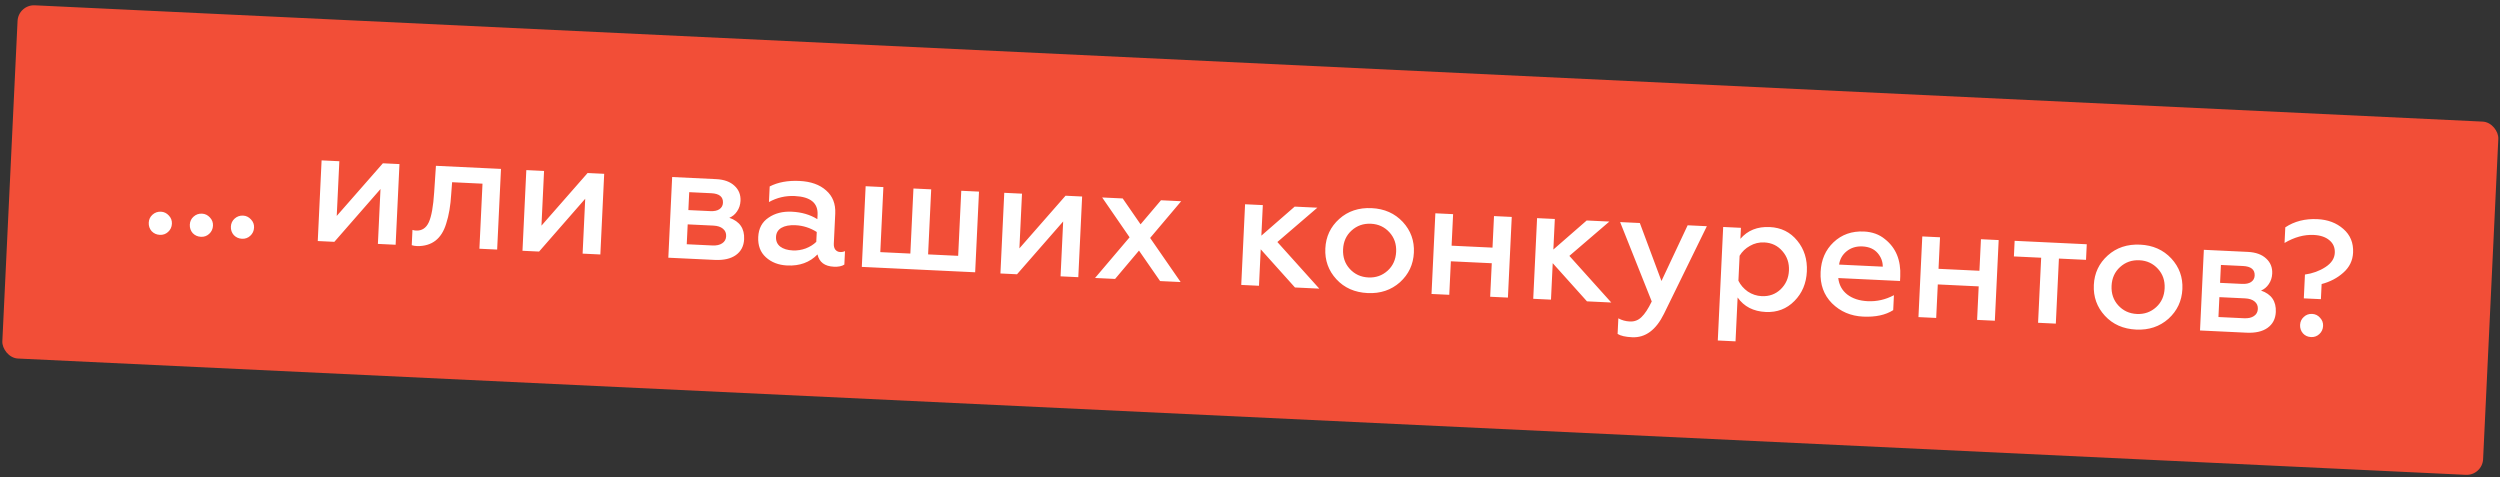
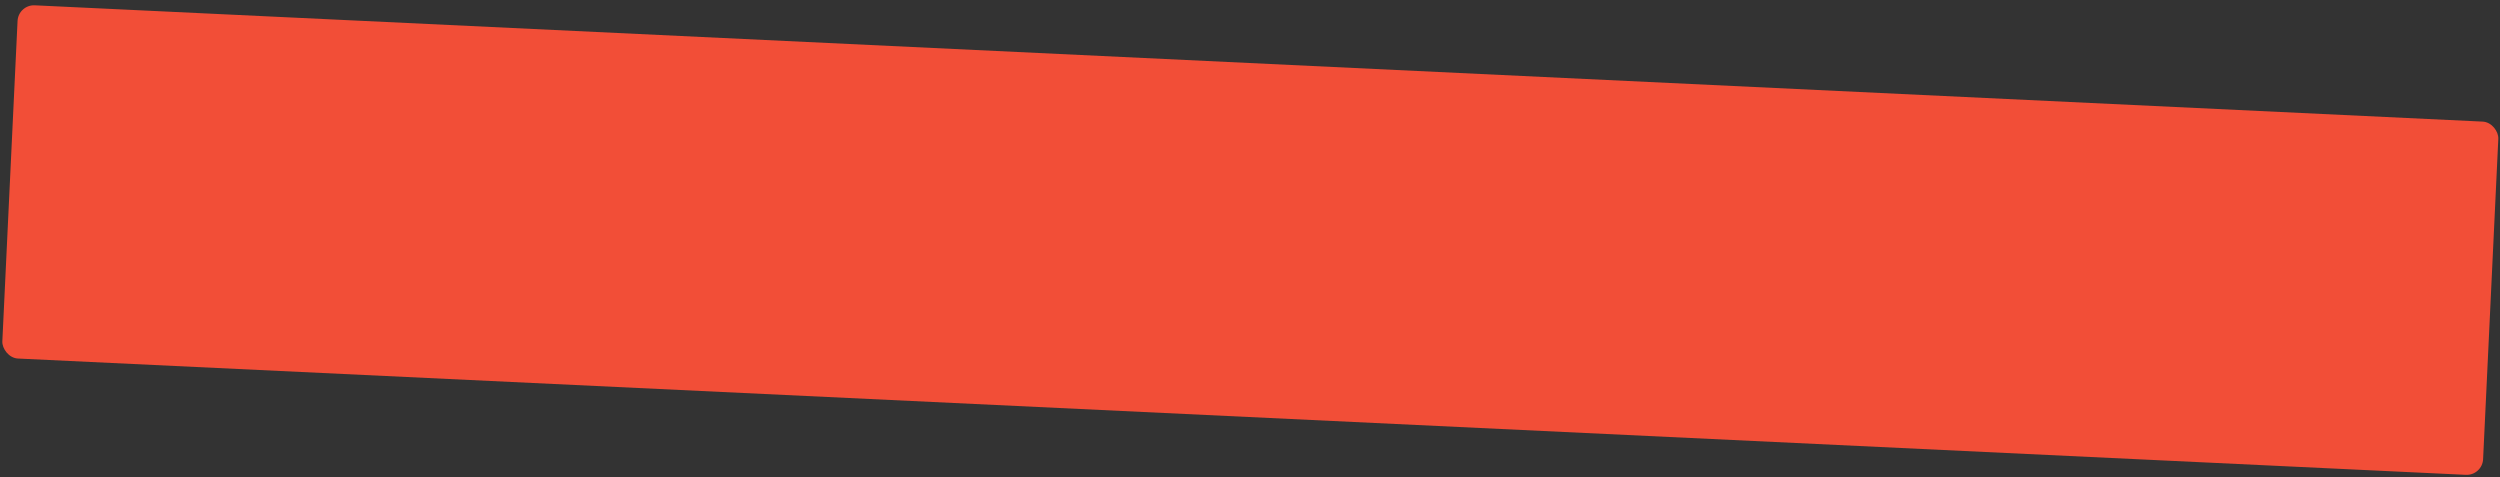
<svg xmlns="http://www.w3.org/2000/svg" width="304" height="58" viewBox="0 0 304 58" fill="none">
  <rect x="0" y="0" width="304" height="58" fill="#333333" stroke="none" />
  <rect x="2.23" y="0.551" width="302" height="43" rx="2" transform="rotate(2.72 2.23 0.551)" fill="#F24E37" />
-   <path d="M19.439 28.559C19.039 28.54 18.706 28.391 18.439 28.111C18.186 27.819 18.069 27.473 18.088 27.073C18.106 26.687 18.255 26.367 18.534 26.113C18.827 25.847 19.173 25.723 19.573 25.742C19.945 25.76 20.265 25.915 20.532 26.208C20.799 26.488 20.923 26.821 20.904 27.207C20.886 27.607 20.73 27.939 20.437 28.206C20.158 28.46 19.825 28.577 19.439 28.559ZM24.433 28.796C24.034 28.777 23.7 28.628 23.433 28.348C23.18 28.056 23.063 27.71 23.082 27.311C23.1 26.924 23.249 26.604 23.528 26.351C23.821 26.084 24.167 25.96 24.567 25.98C24.94 25.997 25.259 26.152 25.526 26.445C25.793 26.725 25.917 27.058 25.899 27.444C25.88 27.844 25.724 28.177 25.431 28.443C25.152 28.697 24.819 28.815 24.433 28.796ZM29.427 29.034C29.028 29.015 28.695 28.865 28.428 28.586C28.174 28.293 28.057 27.947 28.076 27.548C28.095 27.162 28.244 26.842 28.523 26.588C28.816 26.322 29.162 26.198 29.561 26.217C29.934 26.235 30.254 26.39 30.52 26.683C30.787 26.962 30.912 27.295 30.893 27.682C30.874 28.081 30.718 28.414 30.425 28.68C30.146 28.934 29.814 29.052 29.427 29.034ZM40.658 29.407L38.64 29.311L39.106 19.502L41.264 19.605L40.947 26.257L46.558 19.856L48.575 19.952L48.109 29.761L45.952 29.659L46.269 22.986L40.658 29.407ZM58.672 22.334L54.976 22.158L54.869 23.575C54.789 24.986 54.585 26.191 54.257 27.19C53.702 29.032 52.531 29.944 50.743 29.926C50.463 29.913 50.238 29.875 50.068 29.814L50.156 27.956C50.3 28.003 50.446 28.03 50.593 28.037C51.298 28.07 51.815 27.735 52.142 27.029C52.47 26.311 52.688 25.086 52.797 23.356L53.009 20.163L60.92 20.539L60.454 30.348L58.296 30.245L58.672 22.334ZM65.552 30.59L63.534 30.494L64 20.685L66.157 20.788L65.841 27.44L71.451 21.039L73.469 21.135L73.003 30.944L70.846 30.841L71.162 24.169L65.552 30.59ZM86.921 31.605L81.268 31.337L81.734 21.527L87.088 21.782C88.047 21.828 88.788 22.096 89.312 22.588C89.836 23.067 90.081 23.679 90.046 24.425C90.023 24.905 89.882 25.332 89.624 25.707C89.38 26.069 89.067 26.328 88.686 26.483C89.947 26.917 90.547 27.786 90.485 29.091C90.445 29.93 90.107 30.575 89.472 31.026C88.85 31.463 88 31.656 86.921 31.605ZM83.623 27.284L83.508 29.701L86.624 29.849C87.13 29.873 87.528 29.785 87.818 29.585C88.121 29.386 88.282 29.1 88.299 28.727C88.318 28.341 88.186 28.034 87.903 27.807C87.633 27.581 87.245 27.456 86.739 27.432L83.623 27.284ZM83.809 23.368L83.705 25.546L86.382 25.673C86.848 25.695 87.212 25.619 87.474 25.444C87.75 25.257 87.896 24.997 87.912 24.664C87.947 23.932 87.471 23.542 86.486 23.495L83.809 23.368ZM102.165 30.648C102.378 30.658 102.573 30.62 102.751 30.535L102.673 32.173C102.37 32.373 101.945 32.459 101.399 32.433C100.281 32.38 99.617 31.881 99.408 30.937C98.468 31.907 97.238 32.356 95.72 32.283C94.668 32.233 93.803 31.899 93.125 31.279C92.46 30.674 92.151 29.851 92.201 28.812C92.25 27.774 92.668 26.993 93.454 26.469C94.227 25.932 95.172 25.69 96.291 25.743C97.477 25.799 98.51 26.102 99.391 26.651L99.417 26.112C99.485 24.687 98.56 23.929 96.642 23.838C95.523 23.785 94.477 24.029 93.504 24.57L93.594 22.672C94.593 22.159 95.798 21.936 97.21 22.003C98.595 22.068 99.678 22.453 100.459 23.158C101.253 23.85 101.622 24.788 101.566 25.974L101.392 29.63C101.378 29.936 101.44 30.179 101.578 30.359C101.73 30.54 101.925 30.636 102.165 30.648ZM99.26 29.408L99.317 28.21C98.514 27.704 97.653 27.43 96.734 27.386C96.014 27.352 95.442 27.458 95.017 27.705C94.604 27.952 94.387 28.316 94.364 28.795C94.34 29.301 94.508 29.696 94.868 29.98C95.242 30.265 95.755 30.423 96.408 30.454C96.94 30.479 97.465 30.398 97.981 30.208C98.498 30.006 98.924 29.739 99.26 29.408ZM118.58 33.109L104.796 32.454L105.262 22.645L107.419 22.748L107.044 30.659L110.699 30.833L111.075 22.922L113.233 23.024L112.857 30.935L116.513 31.109L116.889 23.198L119.046 23.3L118.58 33.109ZM123.67 33.351L121.652 33.255L122.118 23.446L124.275 23.549L123.959 30.201L129.569 23.8L131.587 23.896L131.121 33.705L128.964 33.603L129.281 26.93L123.67 33.351ZM134.023 24.012L136.52 24.131L138.693 27.277L141.175 24.352L143.632 24.468L139.856 28.934L143.566 34.296L141.068 34.178L138.501 30.472L135.595 33.918L133.157 33.802L137.357 28.856L134.023 24.012ZM153.093 34.749L150.935 34.647L151.401 24.838L153.559 24.94L153.382 28.656L157.434 25.124L160.191 25.255L155.328 29.429L160.424 35.097L157.468 34.957L153.303 30.314L153.093 34.749ZM166.399 33.739C167.304 33.782 168.085 33.506 168.741 32.91C169.383 32.326 169.726 31.562 169.771 30.616C169.815 29.684 169.545 28.897 168.962 28.255C168.366 27.599 167.615 27.25 166.709 27.207C165.79 27.163 165.003 27.439 164.347 28.036C163.705 28.619 163.362 29.377 163.318 30.309C163.273 31.255 163.542 32.049 164.126 32.69C164.722 33.346 165.48 33.696 166.399 33.739ZM166.309 35.637C164.737 35.563 163.469 35.002 162.504 33.955C161.539 32.908 161.092 31.659 161.161 30.207C161.229 28.768 161.793 27.574 162.853 26.623C163.912 25.672 165.228 25.234 166.799 25.309C168.344 25.382 169.606 25.943 170.584 26.991C171.549 28.037 171.997 29.28 171.928 30.718C171.86 32.157 171.296 33.358 170.235 34.322C169.162 35.272 167.854 35.711 166.309 35.637ZM176.231 35.848L174.073 35.746L174.539 25.937L176.697 26.04L176.514 29.875L181.489 30.111L181.671 26.276L183.829 26.378L183.363 36.187L181.205 36.085L181.399 32.009L176.424 31.773L176.231 35.848ZM188.6 36.436L186.442 36.334L186.908 26.525L189.066 26.627L188.889 30.343L192.941 26.811L195.698 26.942L190.835 31.116L195.931 36.785L192.975 36.644L188.81 32.001L188.6 36.436ZM198.464 41.009C197.652 40.971 197.064 40.836 196.701 40.605L196.791 38.708C197.208 38.941 197.675 39.07 198.195 39.094C198.741 39.12 199.21 38.943 199.602 38.561C200.007 38.179 200.424 37.545 200.853 36.658L197.007 27.005L199.404 27.118L202.033 34.171L205.218 27.395L207.555 27.506L202.344 38.15C201.369 40.133 200.076 41.086 198.464 41.009ZM215.205 27.609C216.59 27.675 217.705 28.228 218.55 29.27C219.395 30.297 219.783 31.544 219.714 33.009C219.645 34.461 219.14 35.658 218.201 36.601C217.262 37.558 216.099 38.003 214.714 37.937C213.209 37.866 212.069 37.278 211.294 36.173L211.04 41.507L208.883 41.404L209.539 27.6L211.696 27.702L211.633 29.041C212.509 28.015 213.7 27.537 215.205 27.609ZM214.535 29.479C213.909 29.449 213.329 29.589 212.793 29.897C212.259 30.192 211.839 30.593 211.535 31.099L211.391 34.135C211.646 34.655 212.026 35.093 212.53 35.451C213.047 35.796 213.612 35.983 214.225 36.012C215.13 36.055 215.898 35.778 216.527 35.18C217.157 34.569 217.493 33.811 217.536 32.905C217.58 31.986 217.317 31.2 216.747 30.545C216.178 29.878 215.441 29.522 214.535 29.479ZM221.386 33.068C221.456 31.59 221.98 30.387 222.959 29.459C223.951 28.518 225.186 28.083 226.665 28.153C227.677 28.201 228.523 28.509 229.204 29.075C230.542 30.126 231.164 31.637 231.071 33.609L231.044 34.168L223.533 33.811C223.627 34.643 223.989 35.308 224.619 35.805C225.263 36.303 226.091 36.576 227.103 36.624C228.222 36.677 229.288 36.434 230.301 35.895L230.215 37.713C229.279 38.309 228.059 38.571 226.554 38.5C225.049 38.428 223.786 37.888 222.766 36.878C221.773 35.87 221.313 34.6 221.386 33.068ZM223.631 32.174L228.945 32.426C228.947 31.812 228.74 31.262 228.322 30.775C227.892 30.274 227.278 30.005 226.478 29.966C225.719 29.93 225.076 30.127 224.548 30.556C224.035 30.972 223.729 31.511 223.631 32.174ZM235.441 38.662L233.284 38.559L233.75 28.75L235.907 28.853L235.725 32.688L240.699 32.925L240.882 29.089L243.039 29.192L242.573 39.001L240.416 38.898L240.609 34.823L235.635 34.586L235.441 38.662ZM249.988 39.353L247.83 39.25L248.206 31.339L244.89 31.182L244.98 29.284L253.75 29.701L253.66 31.598L250.364 31.442L249.988 39.353ZM259.848 38.179C260.754 38.222 261.534 37.946 262.19 37.35C262.832 36.766 263.175 36.002 263.22 35.056C263.264 34.124 262.995 33.337 262.411 32.695C261.815 32.039 261.064 31.69 260.158 31.647C259.239 31.603 258.452 31.88 257.796 32.476C257.155 33.059 256.812 33.817 256.767 34.749C256.722 35.695 256.992 36.489 257.575 37.13C258.171 37.786 258.929 38.136 259.848 38.179ZM259.758 40.077C258.186 40.003 256.918 39.442 255.953 38.395C254.989 37.348 254.541 36.099 254.61 34.647C254.678 33.209 255.242 32.014 256.302 31.063C257.361 30.112 258.677 29.674 260.249 29.749C261.794 29.822 263.055 30.383 264.033 31.43C264.998 32.477 265.446 33.72 265.378 35.158C265.309 36.597 264.745 37.798 263.685 38.762C262.612 39.712 261.303 40.151 259.758 40.077ZM273.176 40.455L267.522 40.186L267.988 30.377L273.342 30.631C274.301 30.677 275.043 30.946 275.567 31.438C276.091 31.917 276.336 32.529 276.3 33.275C276.278 33.754 276.137 34.181 275.879 34.556C275.635 34.918 275.322 35.177 274.941 35.333C276.202 35.766 276.801 36.636 276.739 37.941C276.699 38.78 276.362 39.425 275.726 39.875C275.105 40.313 274.255 40.506 273.176 40.455ZM269.877 36.133L269.763 38.55L272.879 38.699C273.385 38.723 273.783 38.635 274.073 38.435C274.376 38.236 274.536 37.95 274.554 37.577C274.573 37.191 274.44 36.884 274.157 36.657C273.888 36.431 273.5 36.305 272.994 36.281L269.877 36.133ZM270.063 32.218L269.96 34.395L272.637 34.522C273.103 34.544 273.467 34.468 273.729 34.294C274.005 34.107 274.151 33.847 274.167 33.514C274.201 32.781 273.726 32.392 272.74 32.345L270.063 32.218ZM281.022 40.987C280.622 40.969 280.296 40.82 280.042 40.541C279.789 40.248 279.672 39.902 279.691 39.503C279.709 39.117 279.858 38.797 280.137 38.543C280.416 38.276 280.756 38.152 281.156 38.171C281.542 38.189 281.861 38.344 282.115 38.637C282.382 38.916 282.506 39.249 282.488 39.636C282.469 40.035 282.313 40.368 282.02 40.635C281.741 40.888 281.408 41.006 281.022 40.987ZM282.222 36.379L280.144 36.281L280.282 33.384C281.209 33.254 282.038 32.953 282.767 32.481C283.497 32.008 283.878 31.432 283.911 30.753C283.941 30.114 283.725 29.603 283.263 29.221C282.801 28.825 282.164 28.608 281.351 28.569C280.179 28.514 278.996 28.838 277.801 29.542L277.892 27.644C278.994 26.909 280.298 26.577 281.803 26.648C283.068 26.709 284.117 27.105 284.95 27.839C285.796 28.573 286.191 29.533 286.135 30.719C286.089 31.691 285.69 32.506 284.937 33.165C284.213 33.811 283.337 34.27 282.309 34.541L282.222 36.379Z" fill="white" />
</svg>